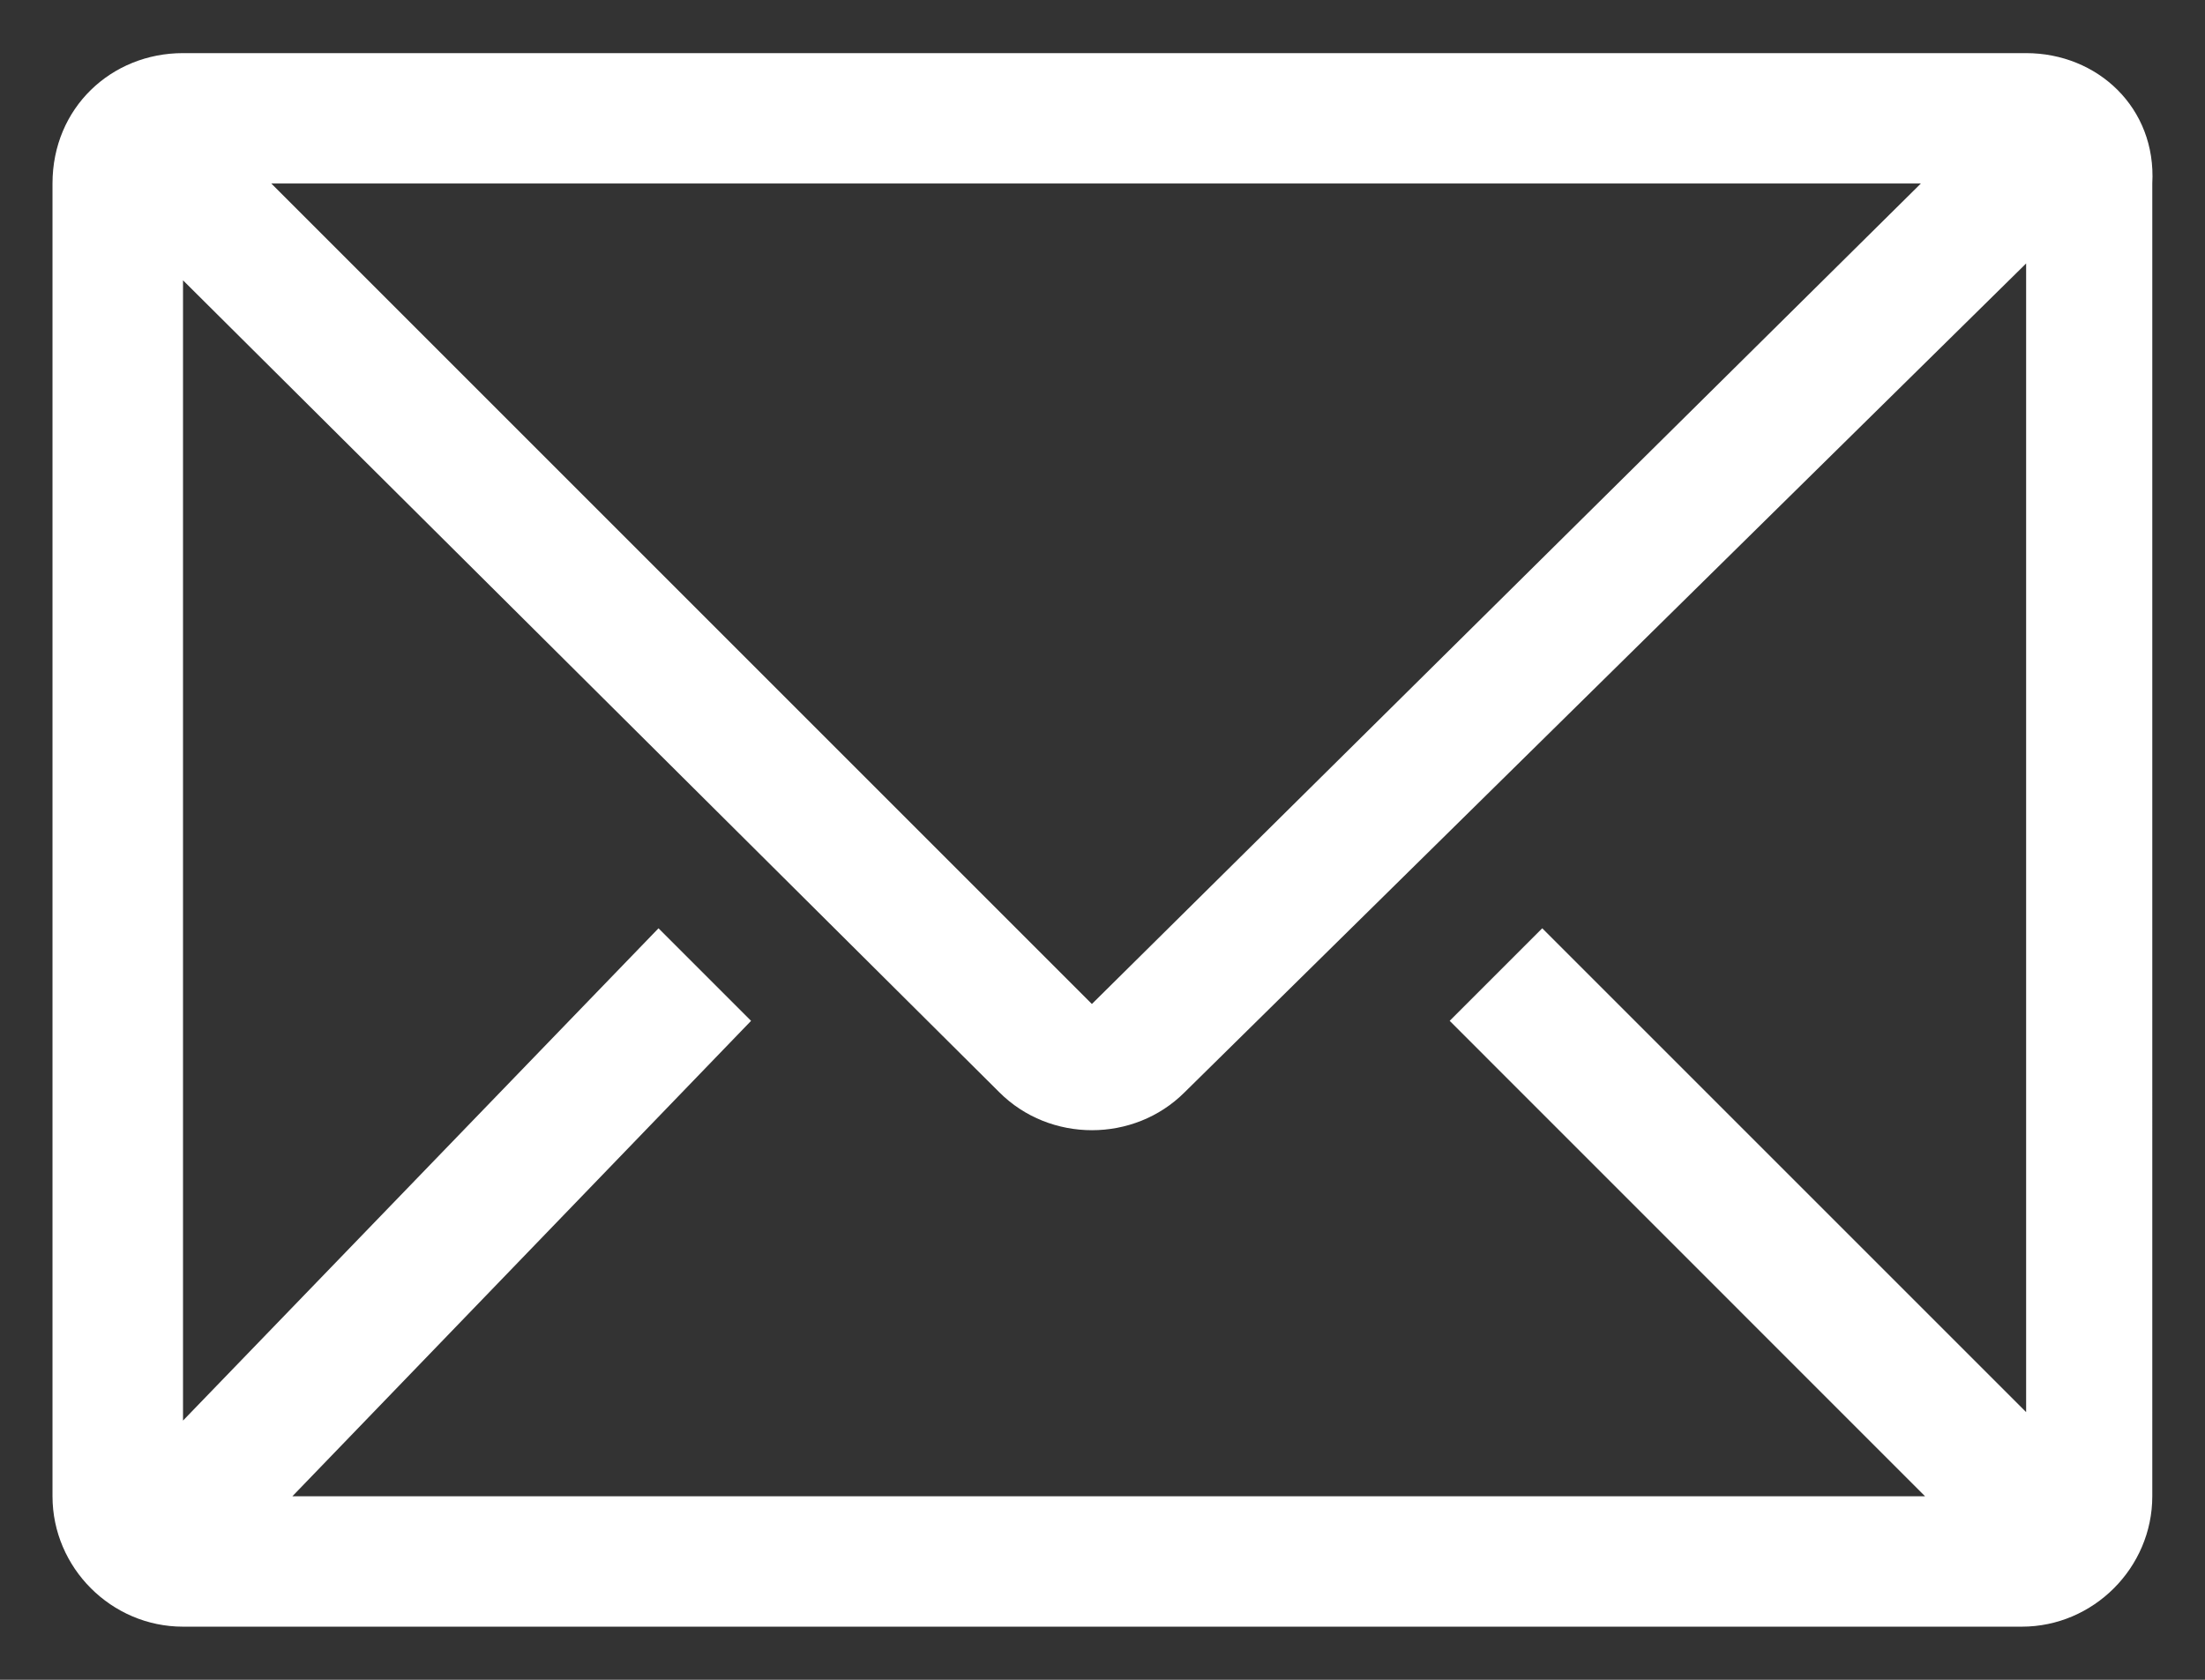
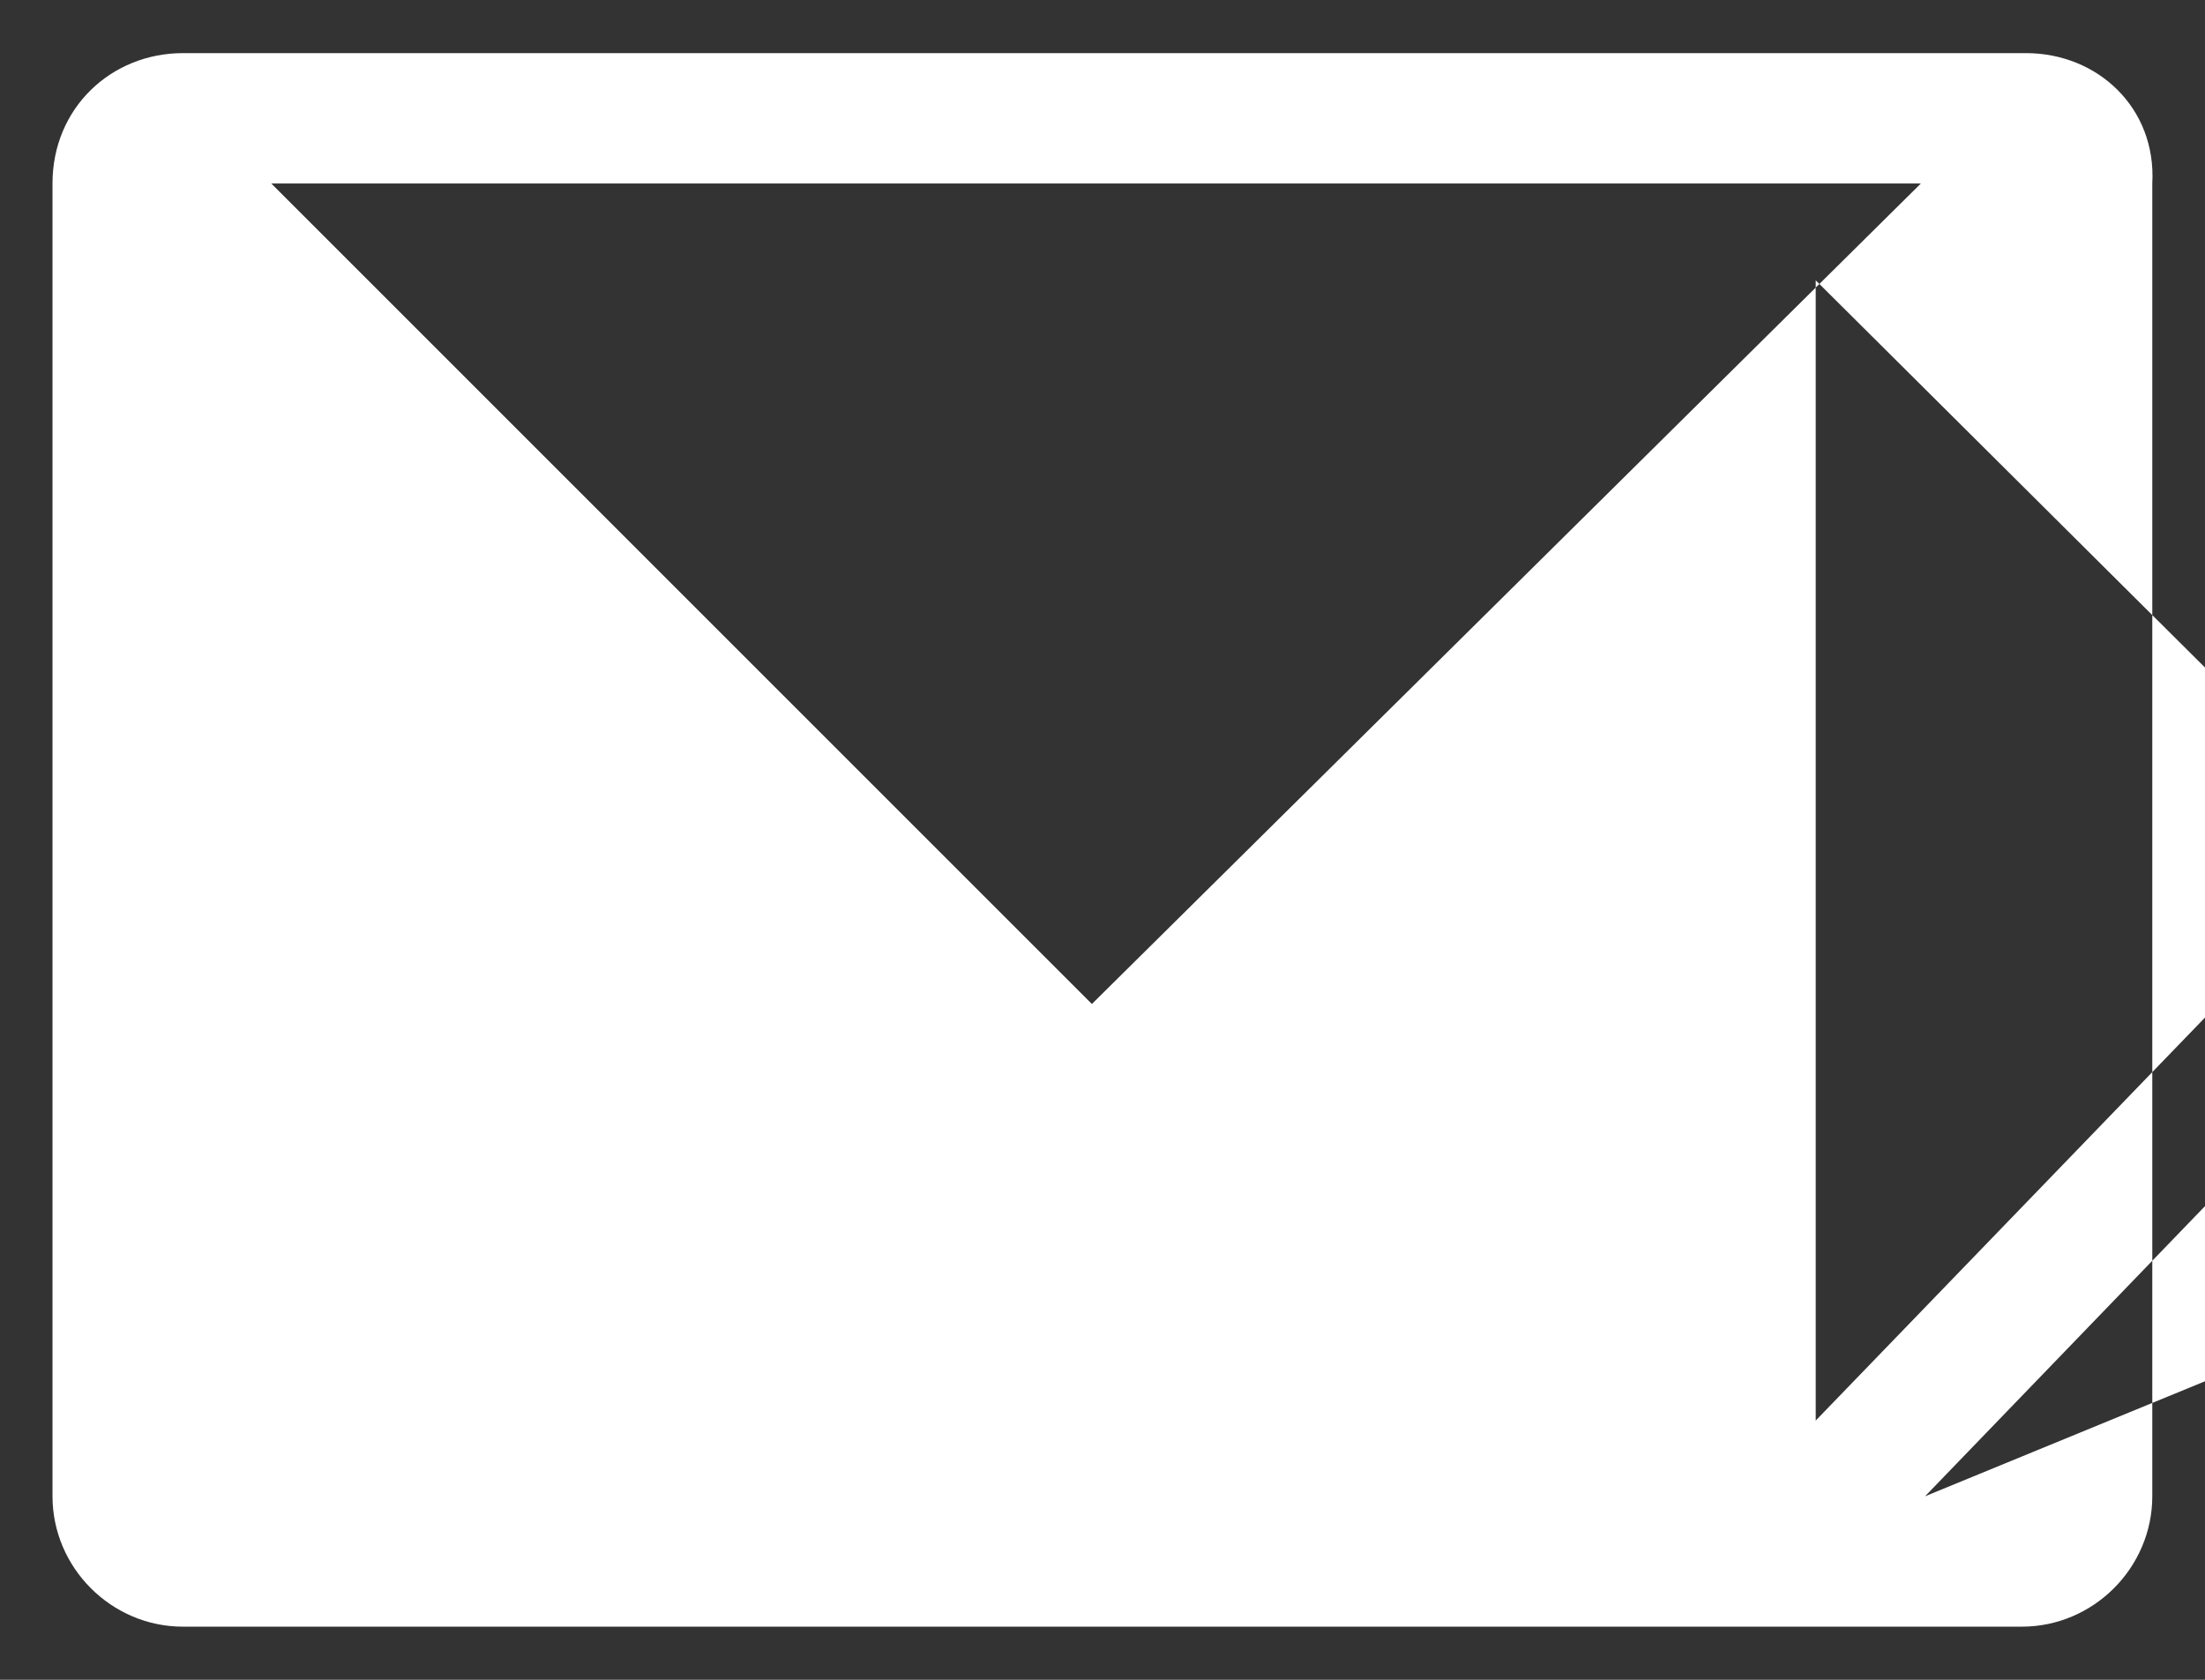
<svg xmlns="http://www.w3.org/2000/svg" version="1.1" id="Ebene_1" x="0px" y="0px" viewBox="0 0 42 32" enable-background="new 0 0 42 32" xml:space="preserve">
  <rect x="0" y="0" width="42" height="32" fill="#333333" stroke="none" />
-   <path id="email-line" fill="#FFFFFF" d="M38.591,1.012H3.485C2.122,1.012,1,2.054,1,3.496v25.007c0,1.363,1.122,2.485,2.485,2.485  h35.026c1.363,0,2.485-1.122,2.485-2.485V3.496C41.076,2.054,39.954,1.012,38.591,1.012z M36.668,28.504H5.569l8.737-9.057  l-1.763-1.763l-9.057,9.378V5.34l15.55,15.469c0.962,0.962,2.565,0.962,3.527,0l16.03-15.79v21.882l-9.217-9.217l-1.763,1.763  L36.668,28.504z M5.168,3.496h31.42l-15.79,15.63L5.168,3.496z" />
+   <path id="email-line" fill="#FFFFFF" d="M38.591,1.012H3.485C2.122,1.012,1,2.054,1,3.496v25.007c0,1.363,1.122,2.485,2.485,2.485  h35.026c1.363,0,2.485-1.122,2.485-2.485V3.496C41.076,2.054,39.954,1.012,38.591,1.012z M36.668,28.504l8.737-9.057  l-1.763-1.763l-9.057,9.378V5.34l15.55,15.469c0.962,0.962,2.565,0.962,3.527,0l16.03-15.79v21.882l-9.217-9.217l-1.763,1.763  L36.668,28.504z M5.168,3.496h31.42l-15.79,15.63L5.168,3.496z" />
</svg>